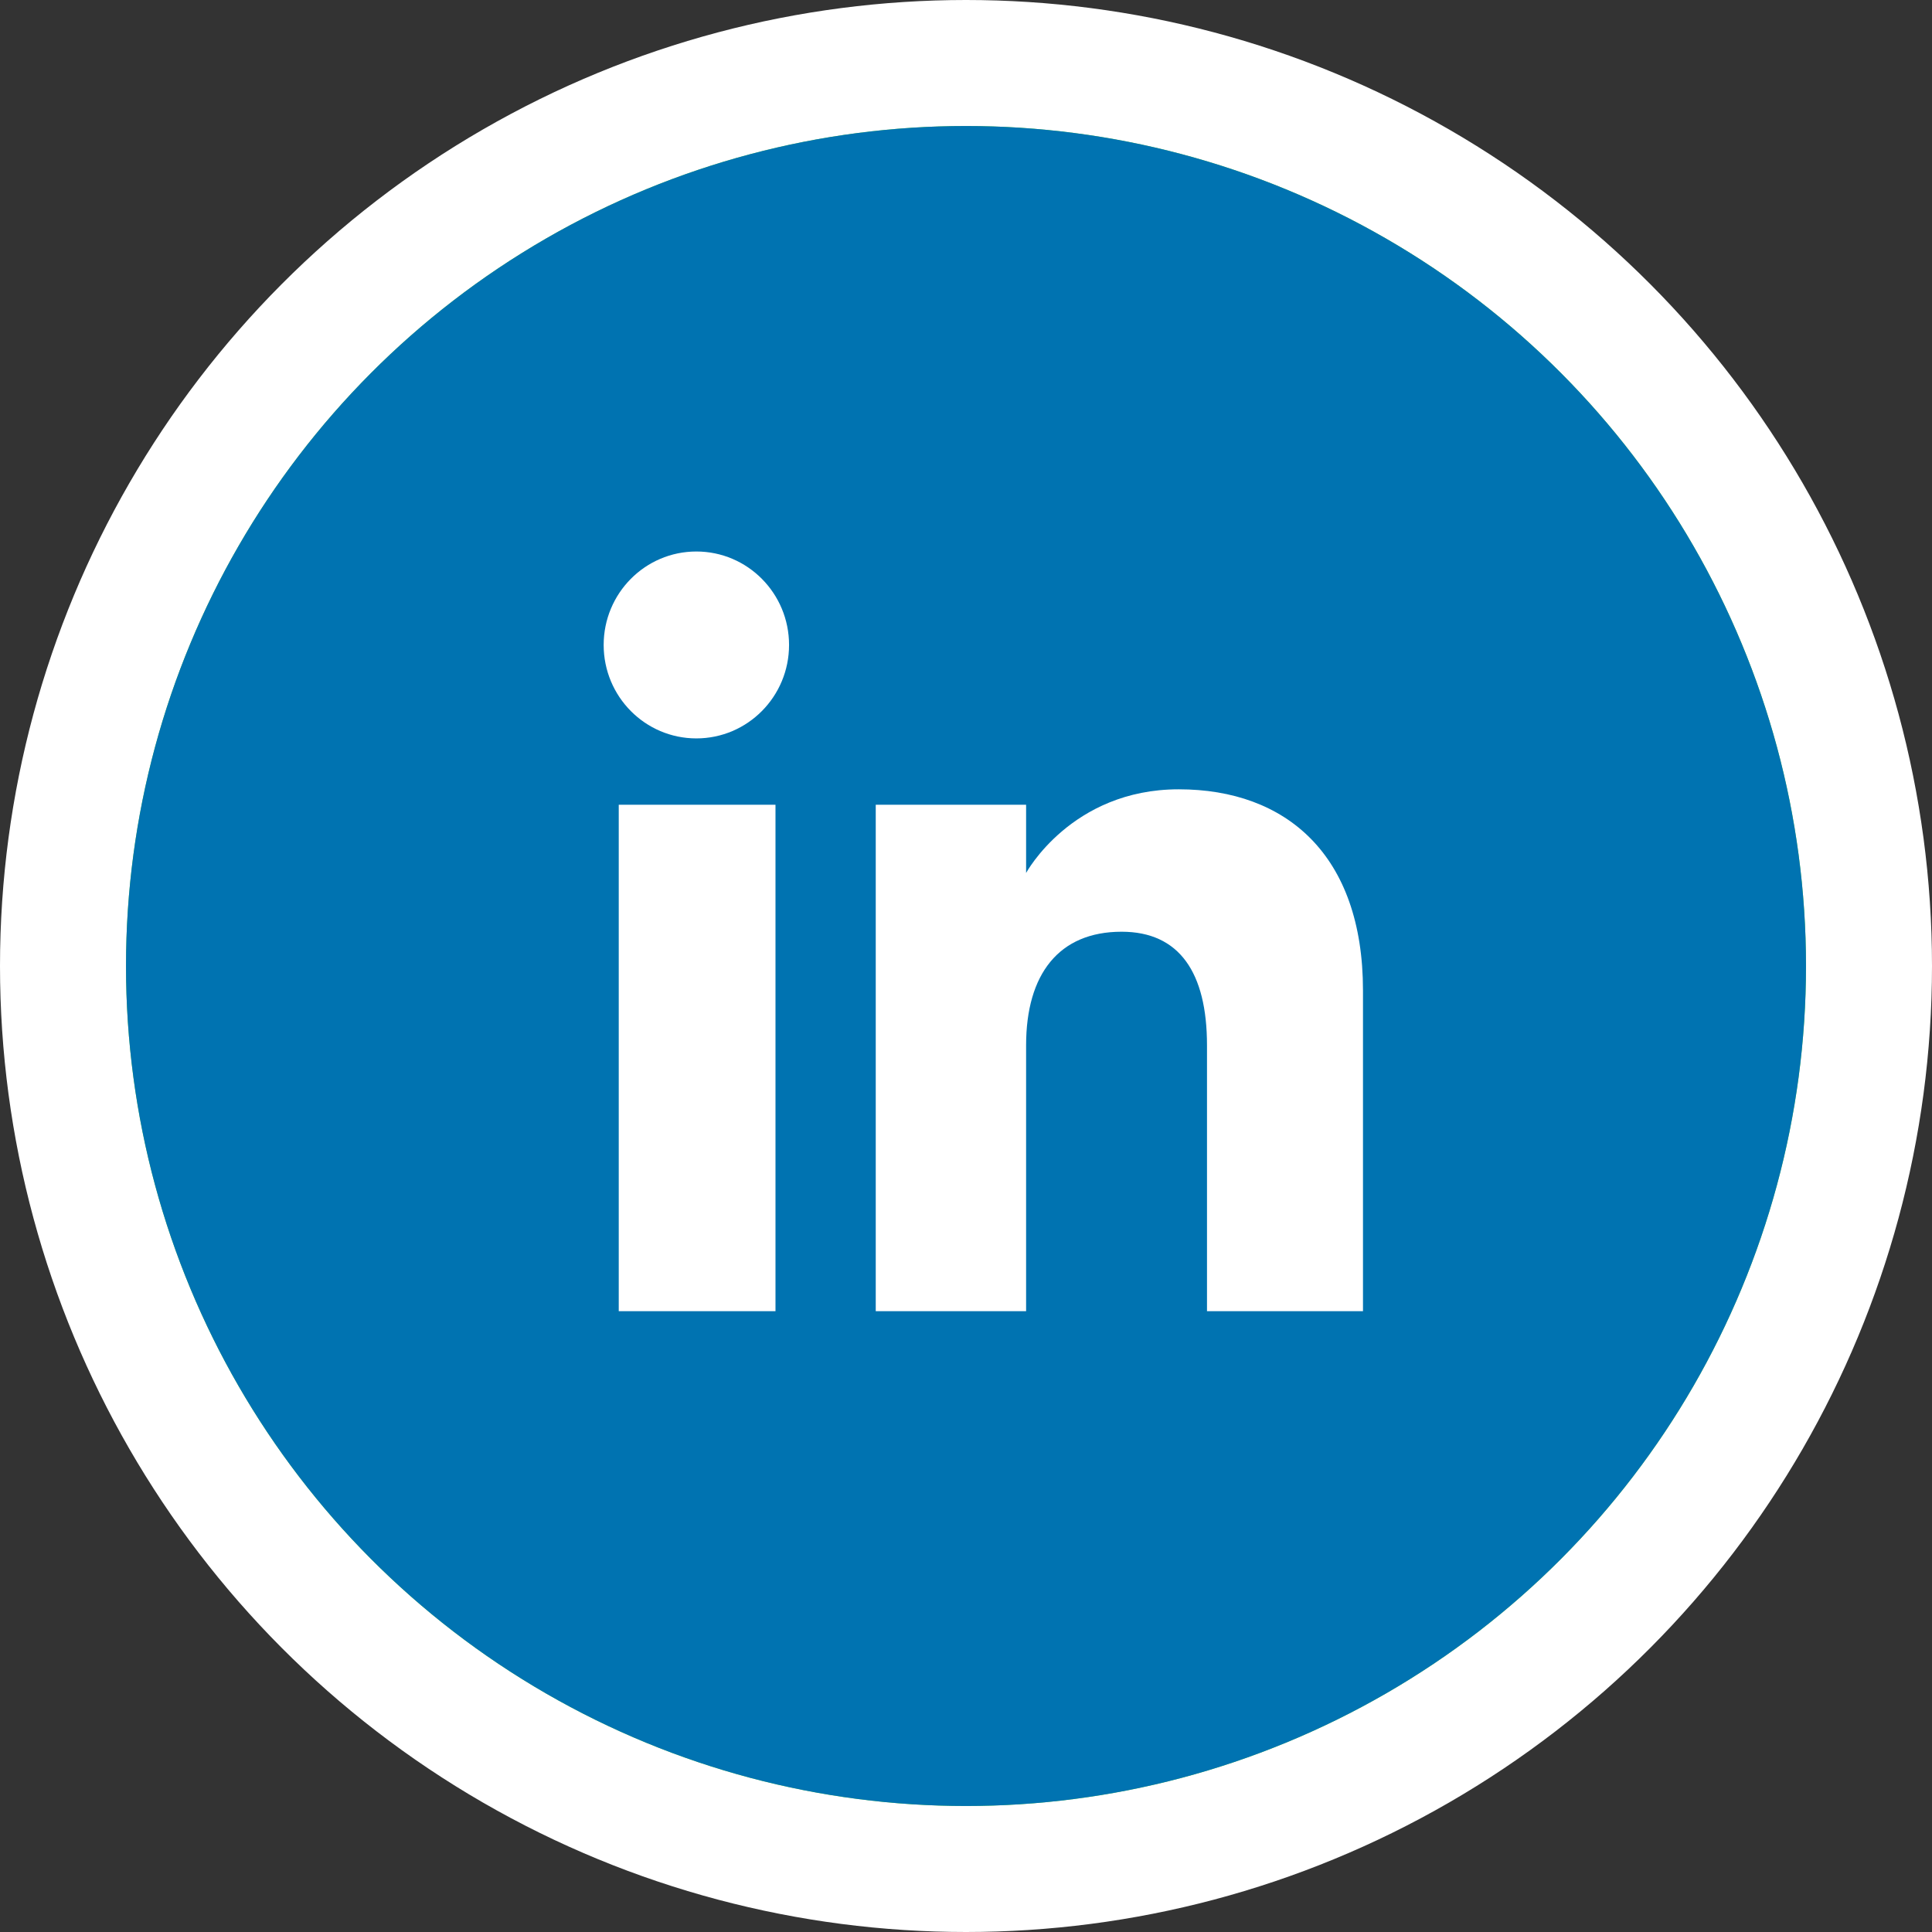
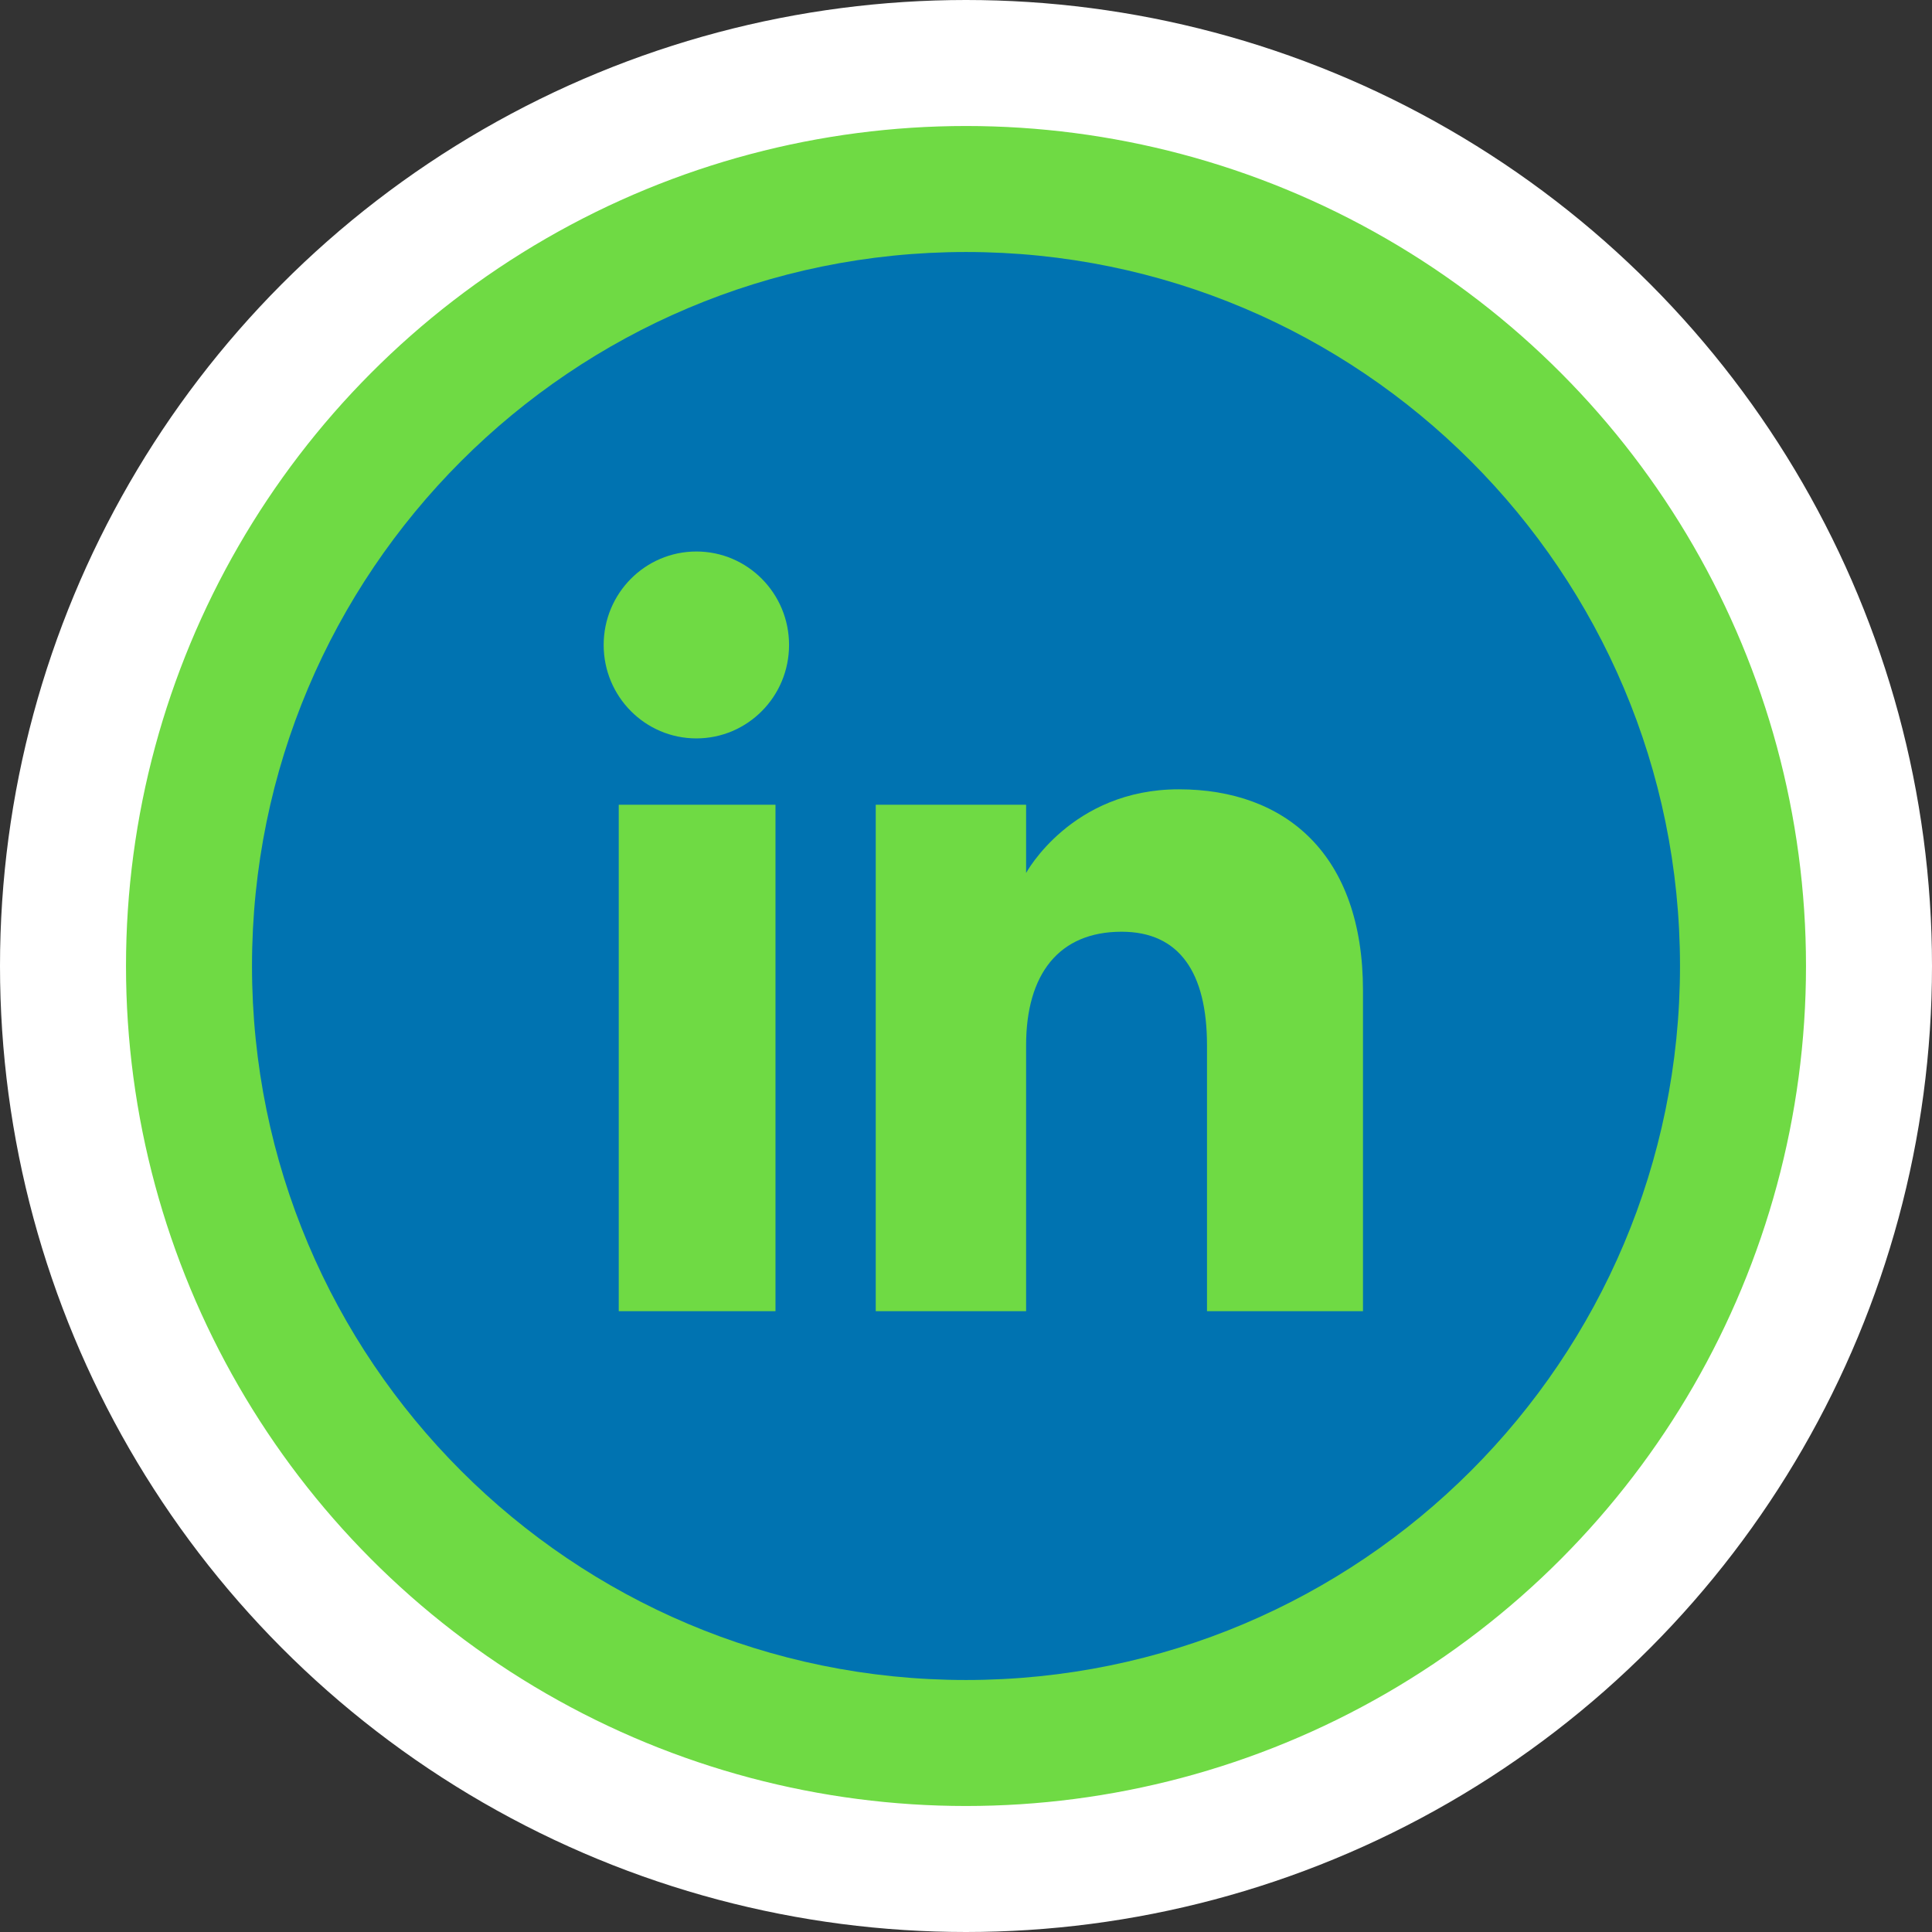
<svg xmlns="http://www.w3.org/2000/svg" width="46" height="46" viewBox="0 0 46 46" fill="none">
  <rect x="0" y="0" width="46" height="46" fill="#333333" stroke="none" />
  <circle cx="23" cy="23" r="21.5" fill="#6FDA44" stroke="white" stroke-width="3" />
-   <circle cx="23" cy="23" r="16.5" fill="white" stroke="#0073B1" stroke-width="7" />
  <g clip-path="url(#clip0)">
    <path d="M23 6C13.611 6 6 13.612 6 23C6 32.389 13.611 40 23 40C32.389 40 40 32.389 40 23C40 13.612 32.389 6 23 6ZM18.464 31.219H14.732V19.16H18.464V31.219ZM16.58 17.581C15.361 17.581 14.373 16.585 14.373 15.356C14.373 14.127 15.361 13.131 16.58 13.131C17.799 13.131 18.787 14.127 18.787 15.356C18.787 16.585 17.799 17.581 16.58 17.581ZM32.452 31.219H28.738V24.889C28.738 23.153 28.078 22.184 26.705 22.184C25.211 22.184 24.431 23.194 24.431 24.889V31.219H20.851V19.16H24.431V20.785C24.431 20.785 25.508 18.793 28.065 18.793C30.622 18.793 32.452 20.354 32.452 23.584L32.452 31.219Z" fill="#0073B1" />
  </g>
  <defs>
    <clipPath id="clip0">
      <rect x="6" y="6" width="34" height="34" fill="white" />
    </clipPath>
  </defs>
</svg>